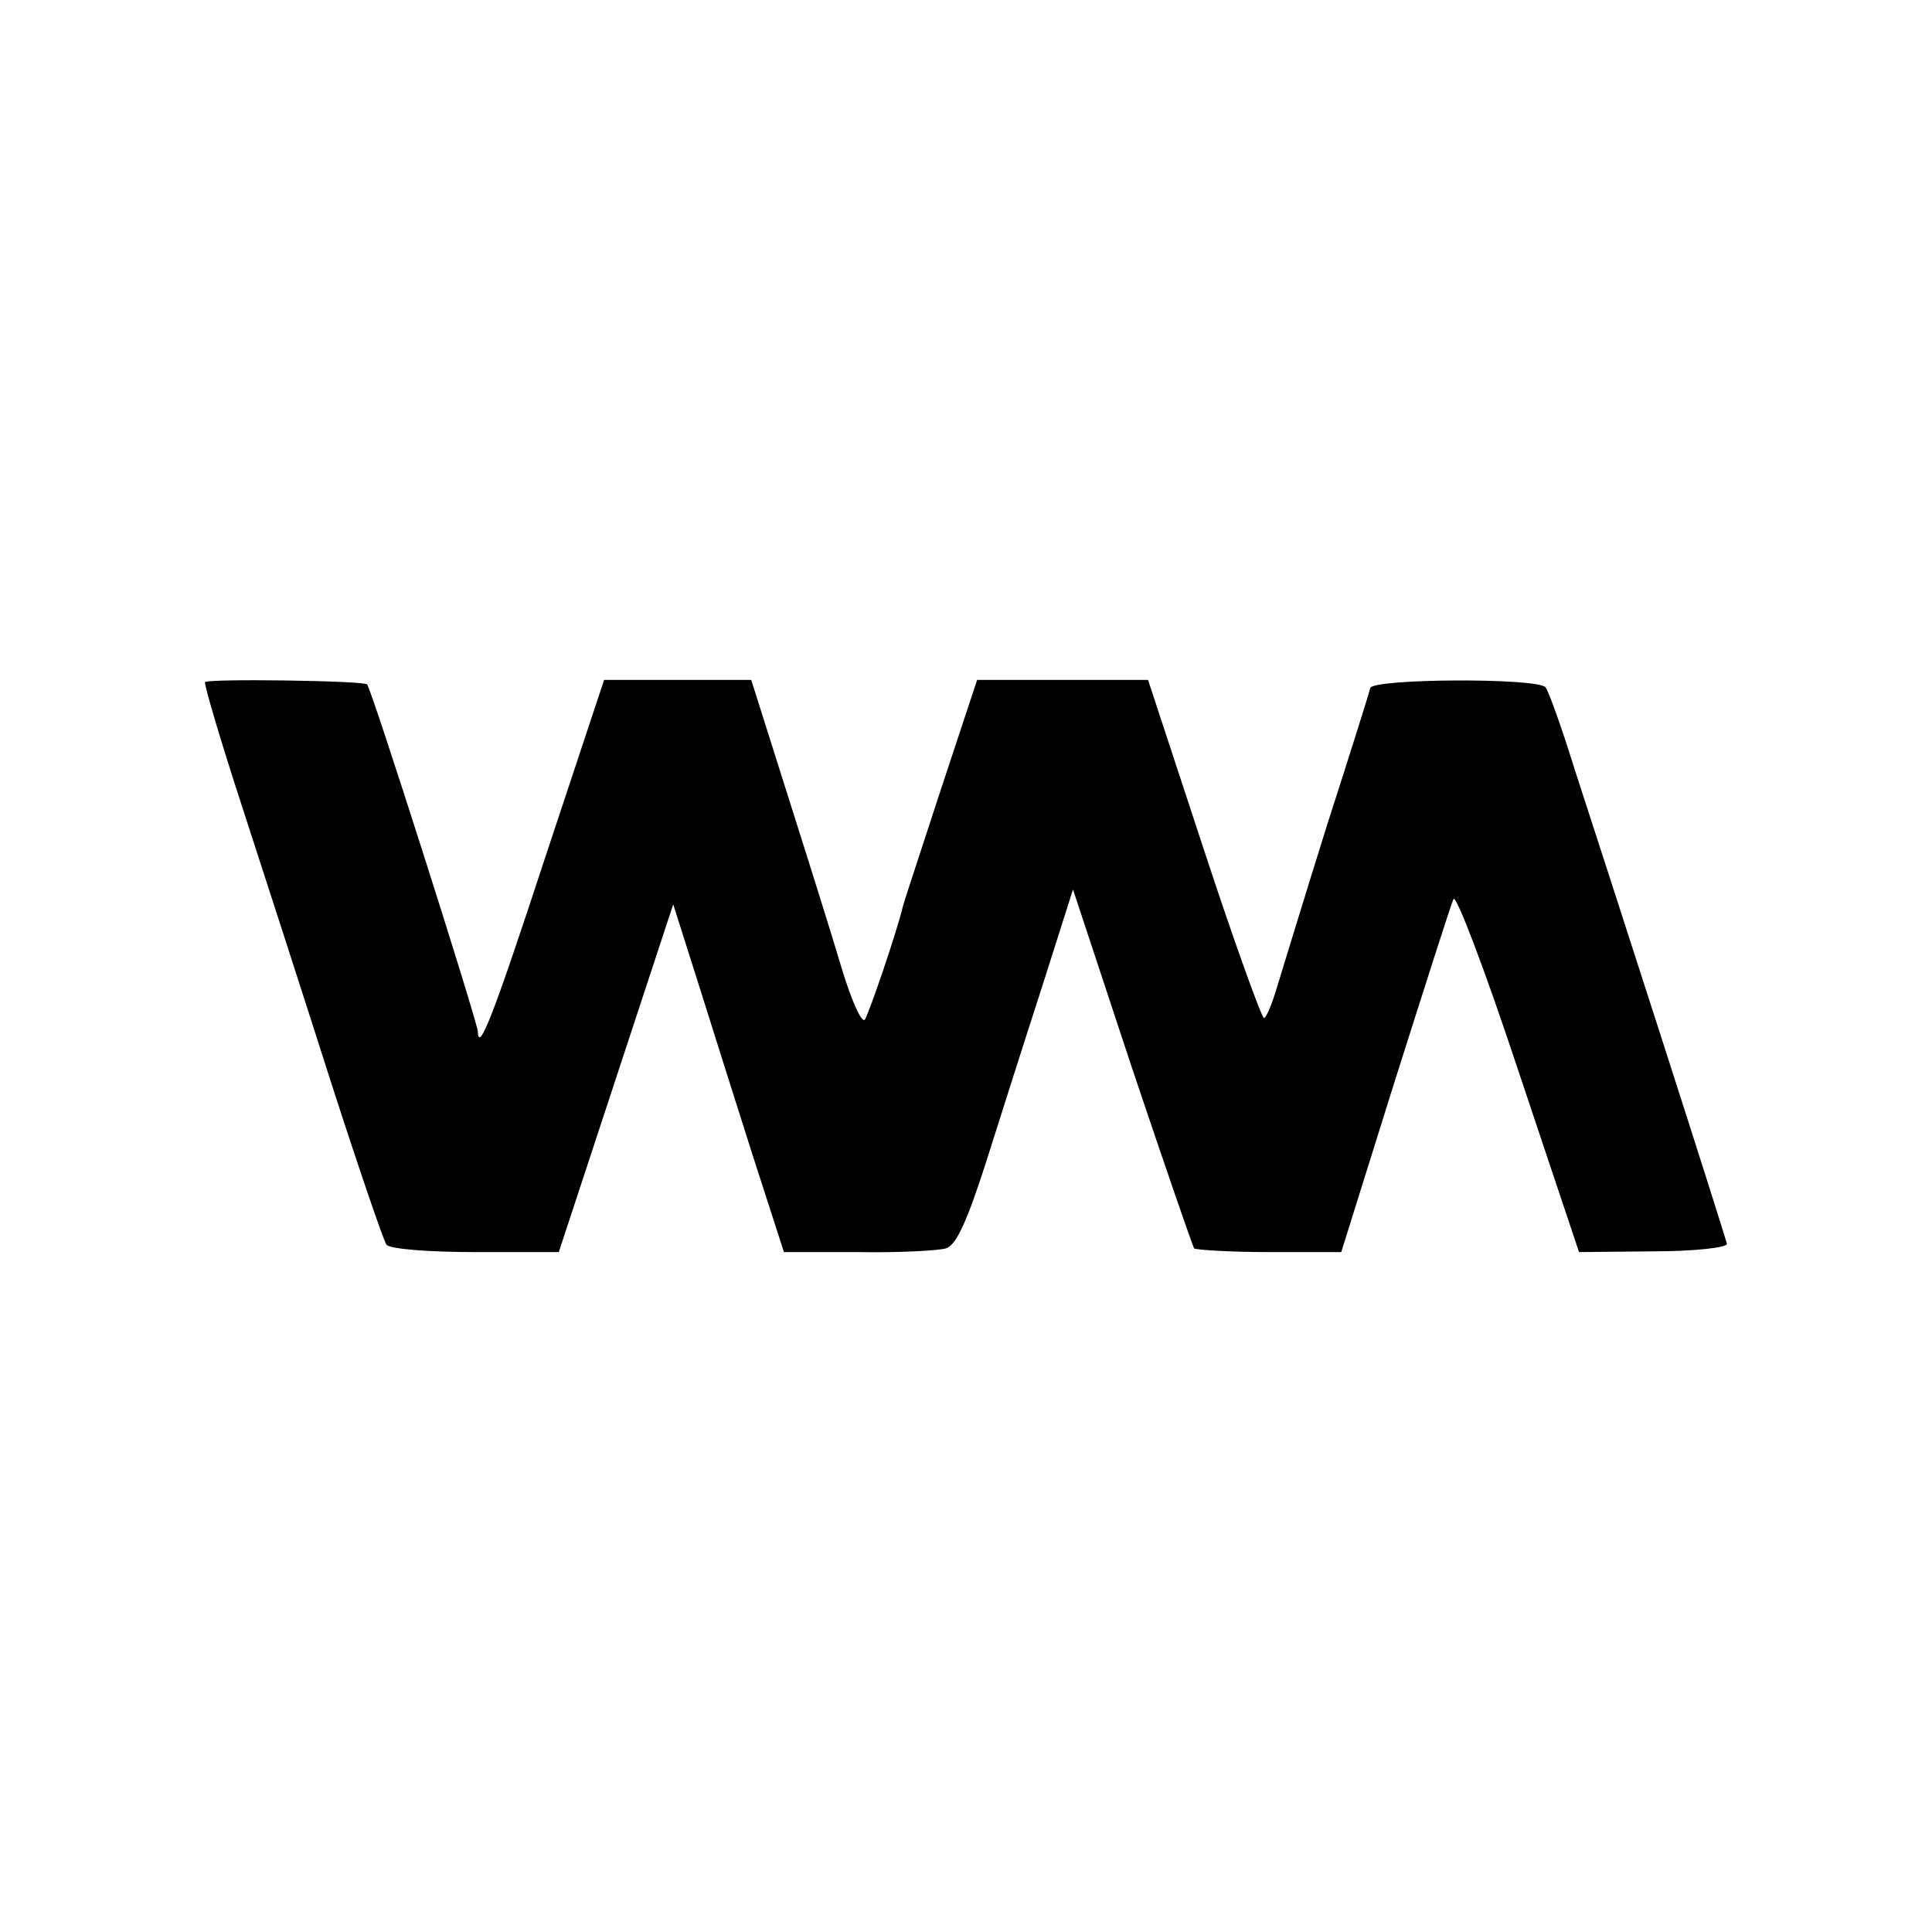
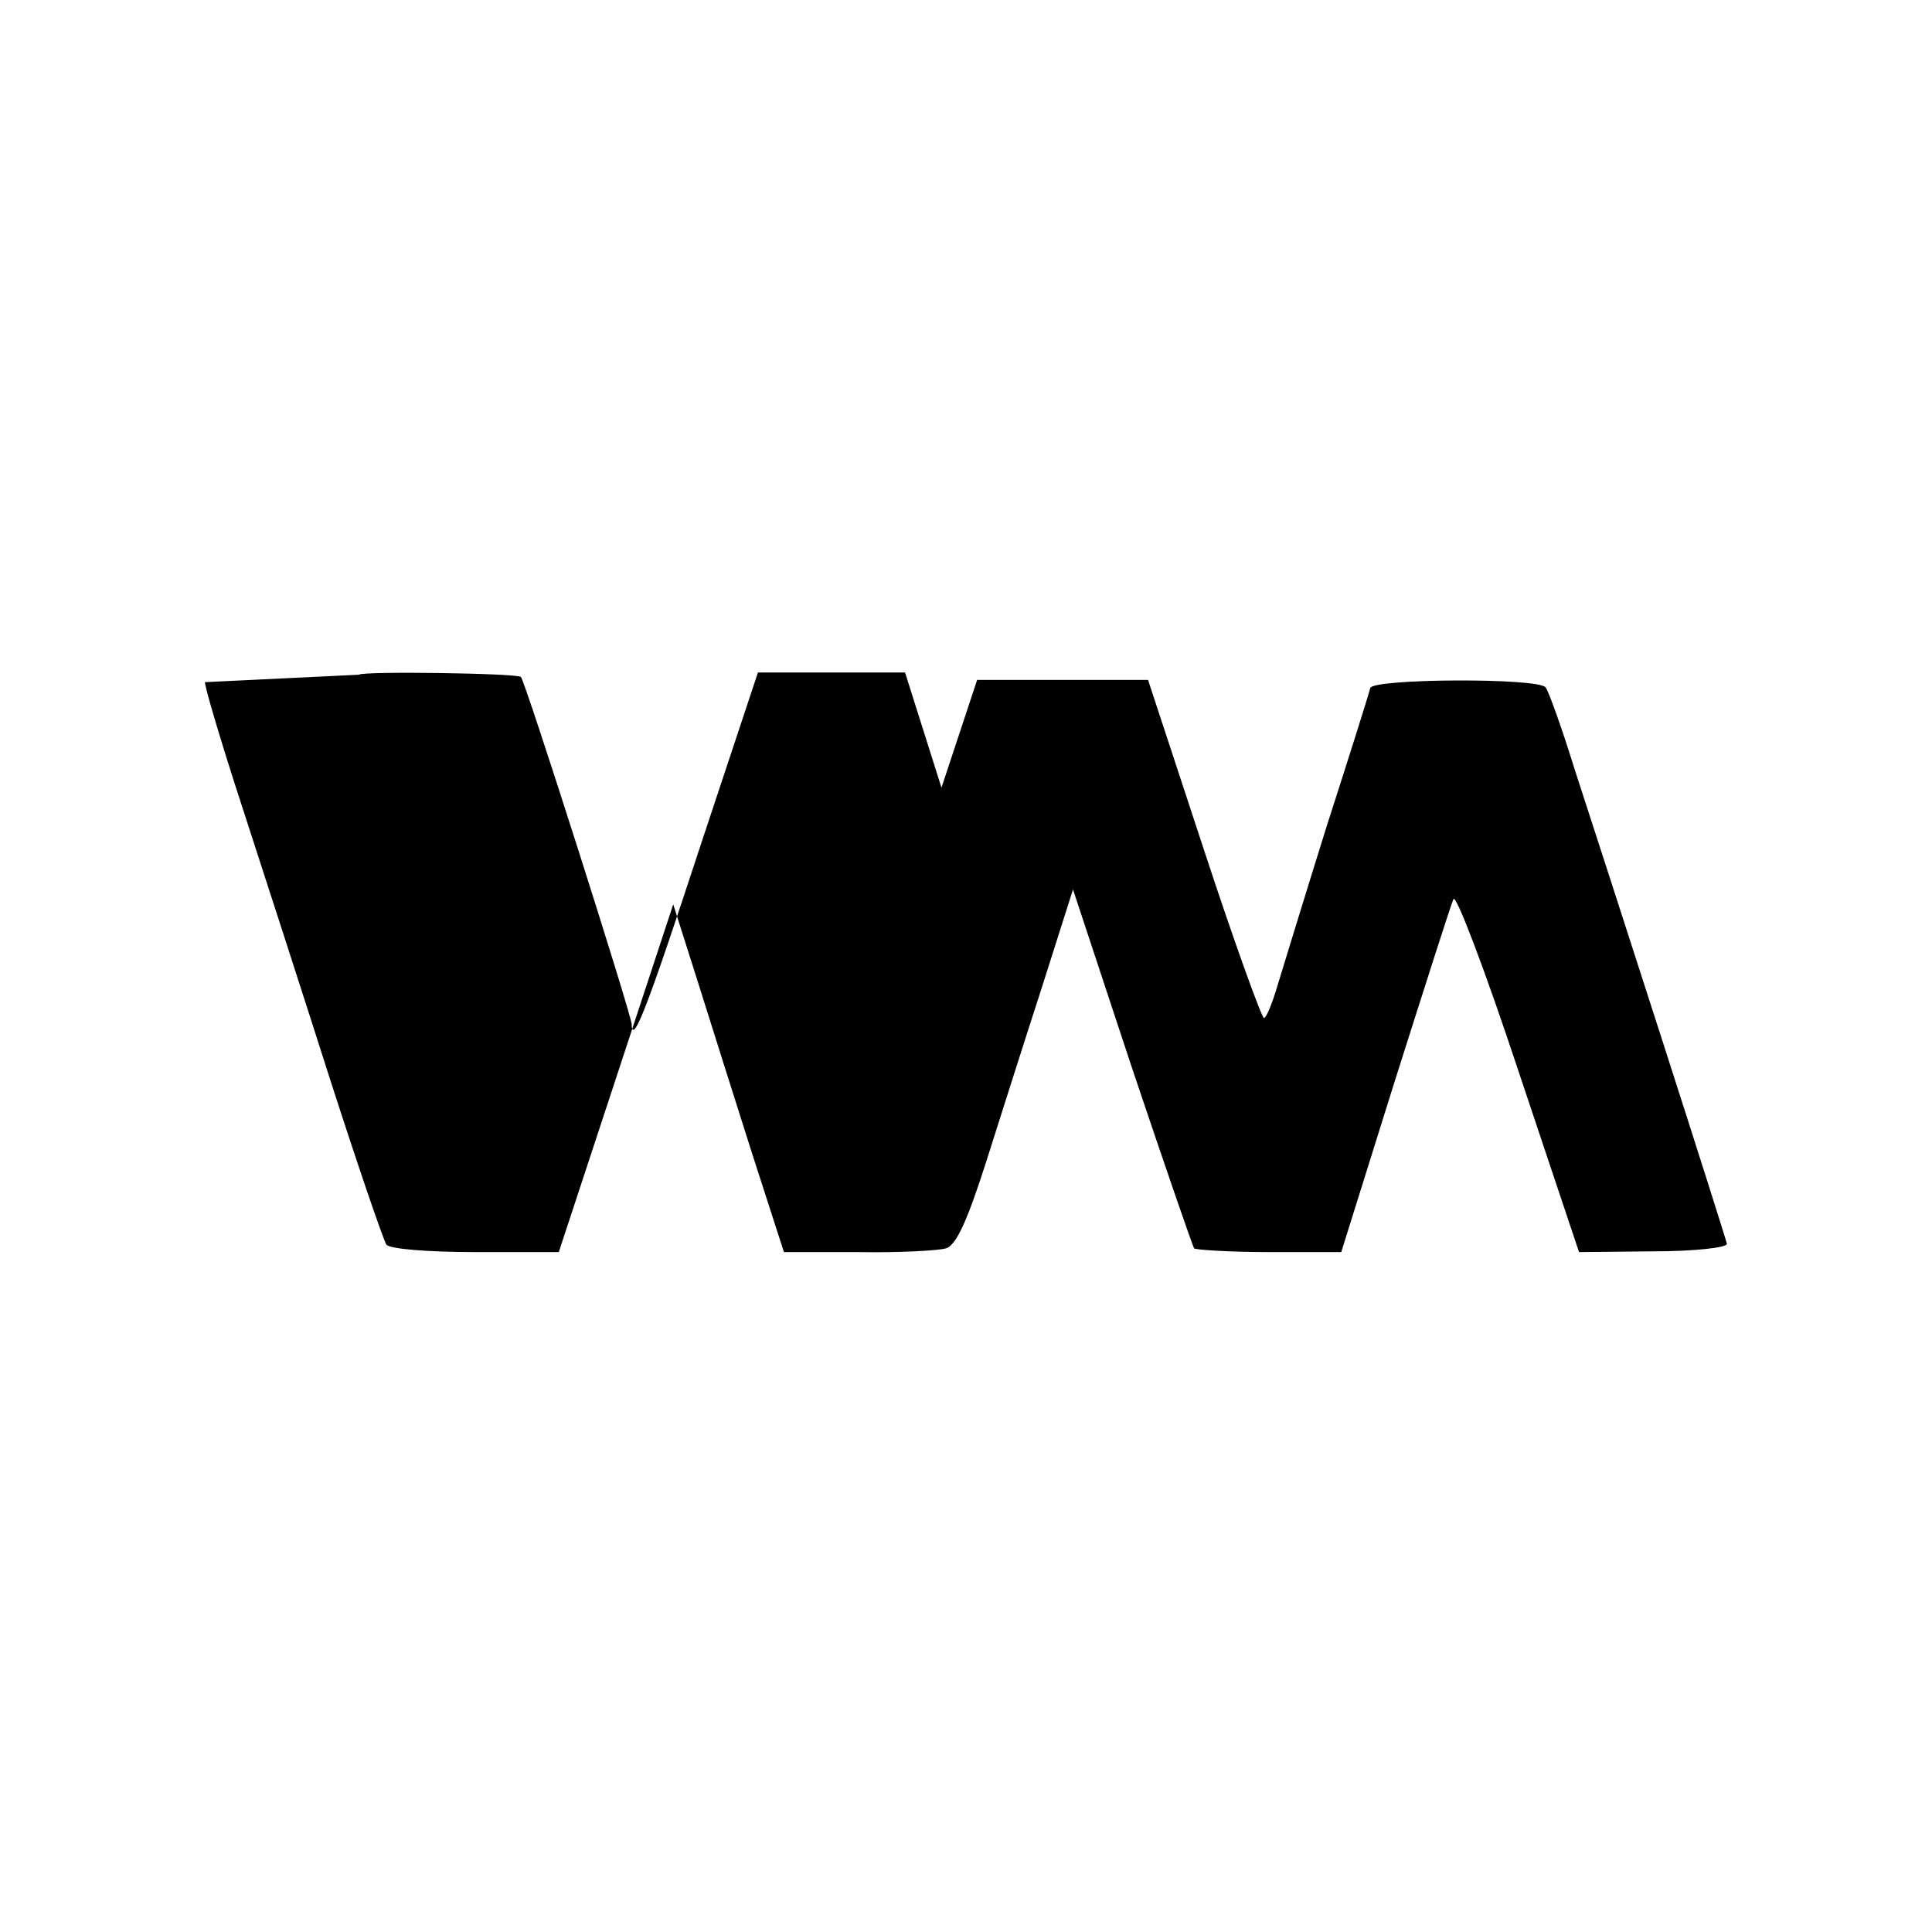
<svg xmlns="http://www.w3.org/2000/svg" version="1.0" width="260pt" height="260pt" viewBox="0 0 260 260" preserveAspectRatio="xMidYMid meet">
  <g transform="translate(0,260) scale(0.1,-0.1)" fill="#000000" stroke="none">
-     <path d="M276 1682 c-2 -1 20 -76 49 -165 29 -89 83 -256 120 -372 37 -115 71 -214 75 -220 5 -6 57 -10 120 -10 l112 0 77 234 77 234 33 -104 c18 -57 51 -162 74 -234 l42 -130 100 0 c55 -1 108 2 118 5 14 4 29 38 54 116 19 60 53 167 76 238 l41 129 79 -239 c44 -131 82 -241 84 -244 2 -2 48 -5 101 -5 l97 0 72 230 c40 126 75 236 79 245 3 8 42 -94 87 -230 l82 -245 100 1 c55 0 99 5 99 10 -1 5 -40 128 -87 274 -47 146 -100 310 -118 365 -17 55 -35 105 -39 110 -10 13 -233 12 -236 -1 -1 -5 -27 -88 -58 -184 -30 -96 -60 -194 -67 -217 -7 -24 -15 -43 -18 -43 -3 0 -40 102 -81 227 l-75 228 -115 0 -115 0 -48 -145 c-26 -80 -50 -152 -52 -160 -8 -34 -45 -142 -51 -152 -4 -6 -18 25 -31 68 -13 44 -46 149 -73 234 l-49 155 -99 0 -99 0 -78 -235 c-73 -223 -91 -267 -92 -238 -1 15 -143 461 -149 467 -5 5 -214 8 -218 3z" />
+     <path d="M276 1682 c-2 -1 20 -76 49 -165 29 -89 83 -256 120 -372 37 -115 71 -214 75 -220 5 -6 57 -10 120 -10 l112 0 77 234 77 234 33 -104 c18 -57 51 -162 74 -234 l42 -130 100 0 c55 -1 108 2 118 5 14 4 29 38 54 116 19 60 53 167 76 238 l41 129 79 -239 c44 -131 82 -241 84 -244 2 -2 48 -5 101 -5 l97 0 72 230 c40 126 75 236 79 245 3 8 42 -94 87 -230 l82 -245 100 1 c55 0 99 5 99 10 -1 5 -40 128 -87 274 -47 146 -100 310 -118 365 -17 55 -35 105 -39 110 -10 13 -233 12 -236 -1 -1 -5 -27 -88 -58 -184 -30 -96 -60 -194 -67 -217 -7 -24 -15 -43 -18 -43 -3 0 -40 102 -81 227 l-75 228 -115 0 -115 0 -48 -145 l-49 155 -99 0 -99 0 -78 -235 c-73 -223 -91 -267 -92 -238 -1 15 -143 461 -149 467 -5 5 -214 8 -218 3z" />
  </g>
</svg>